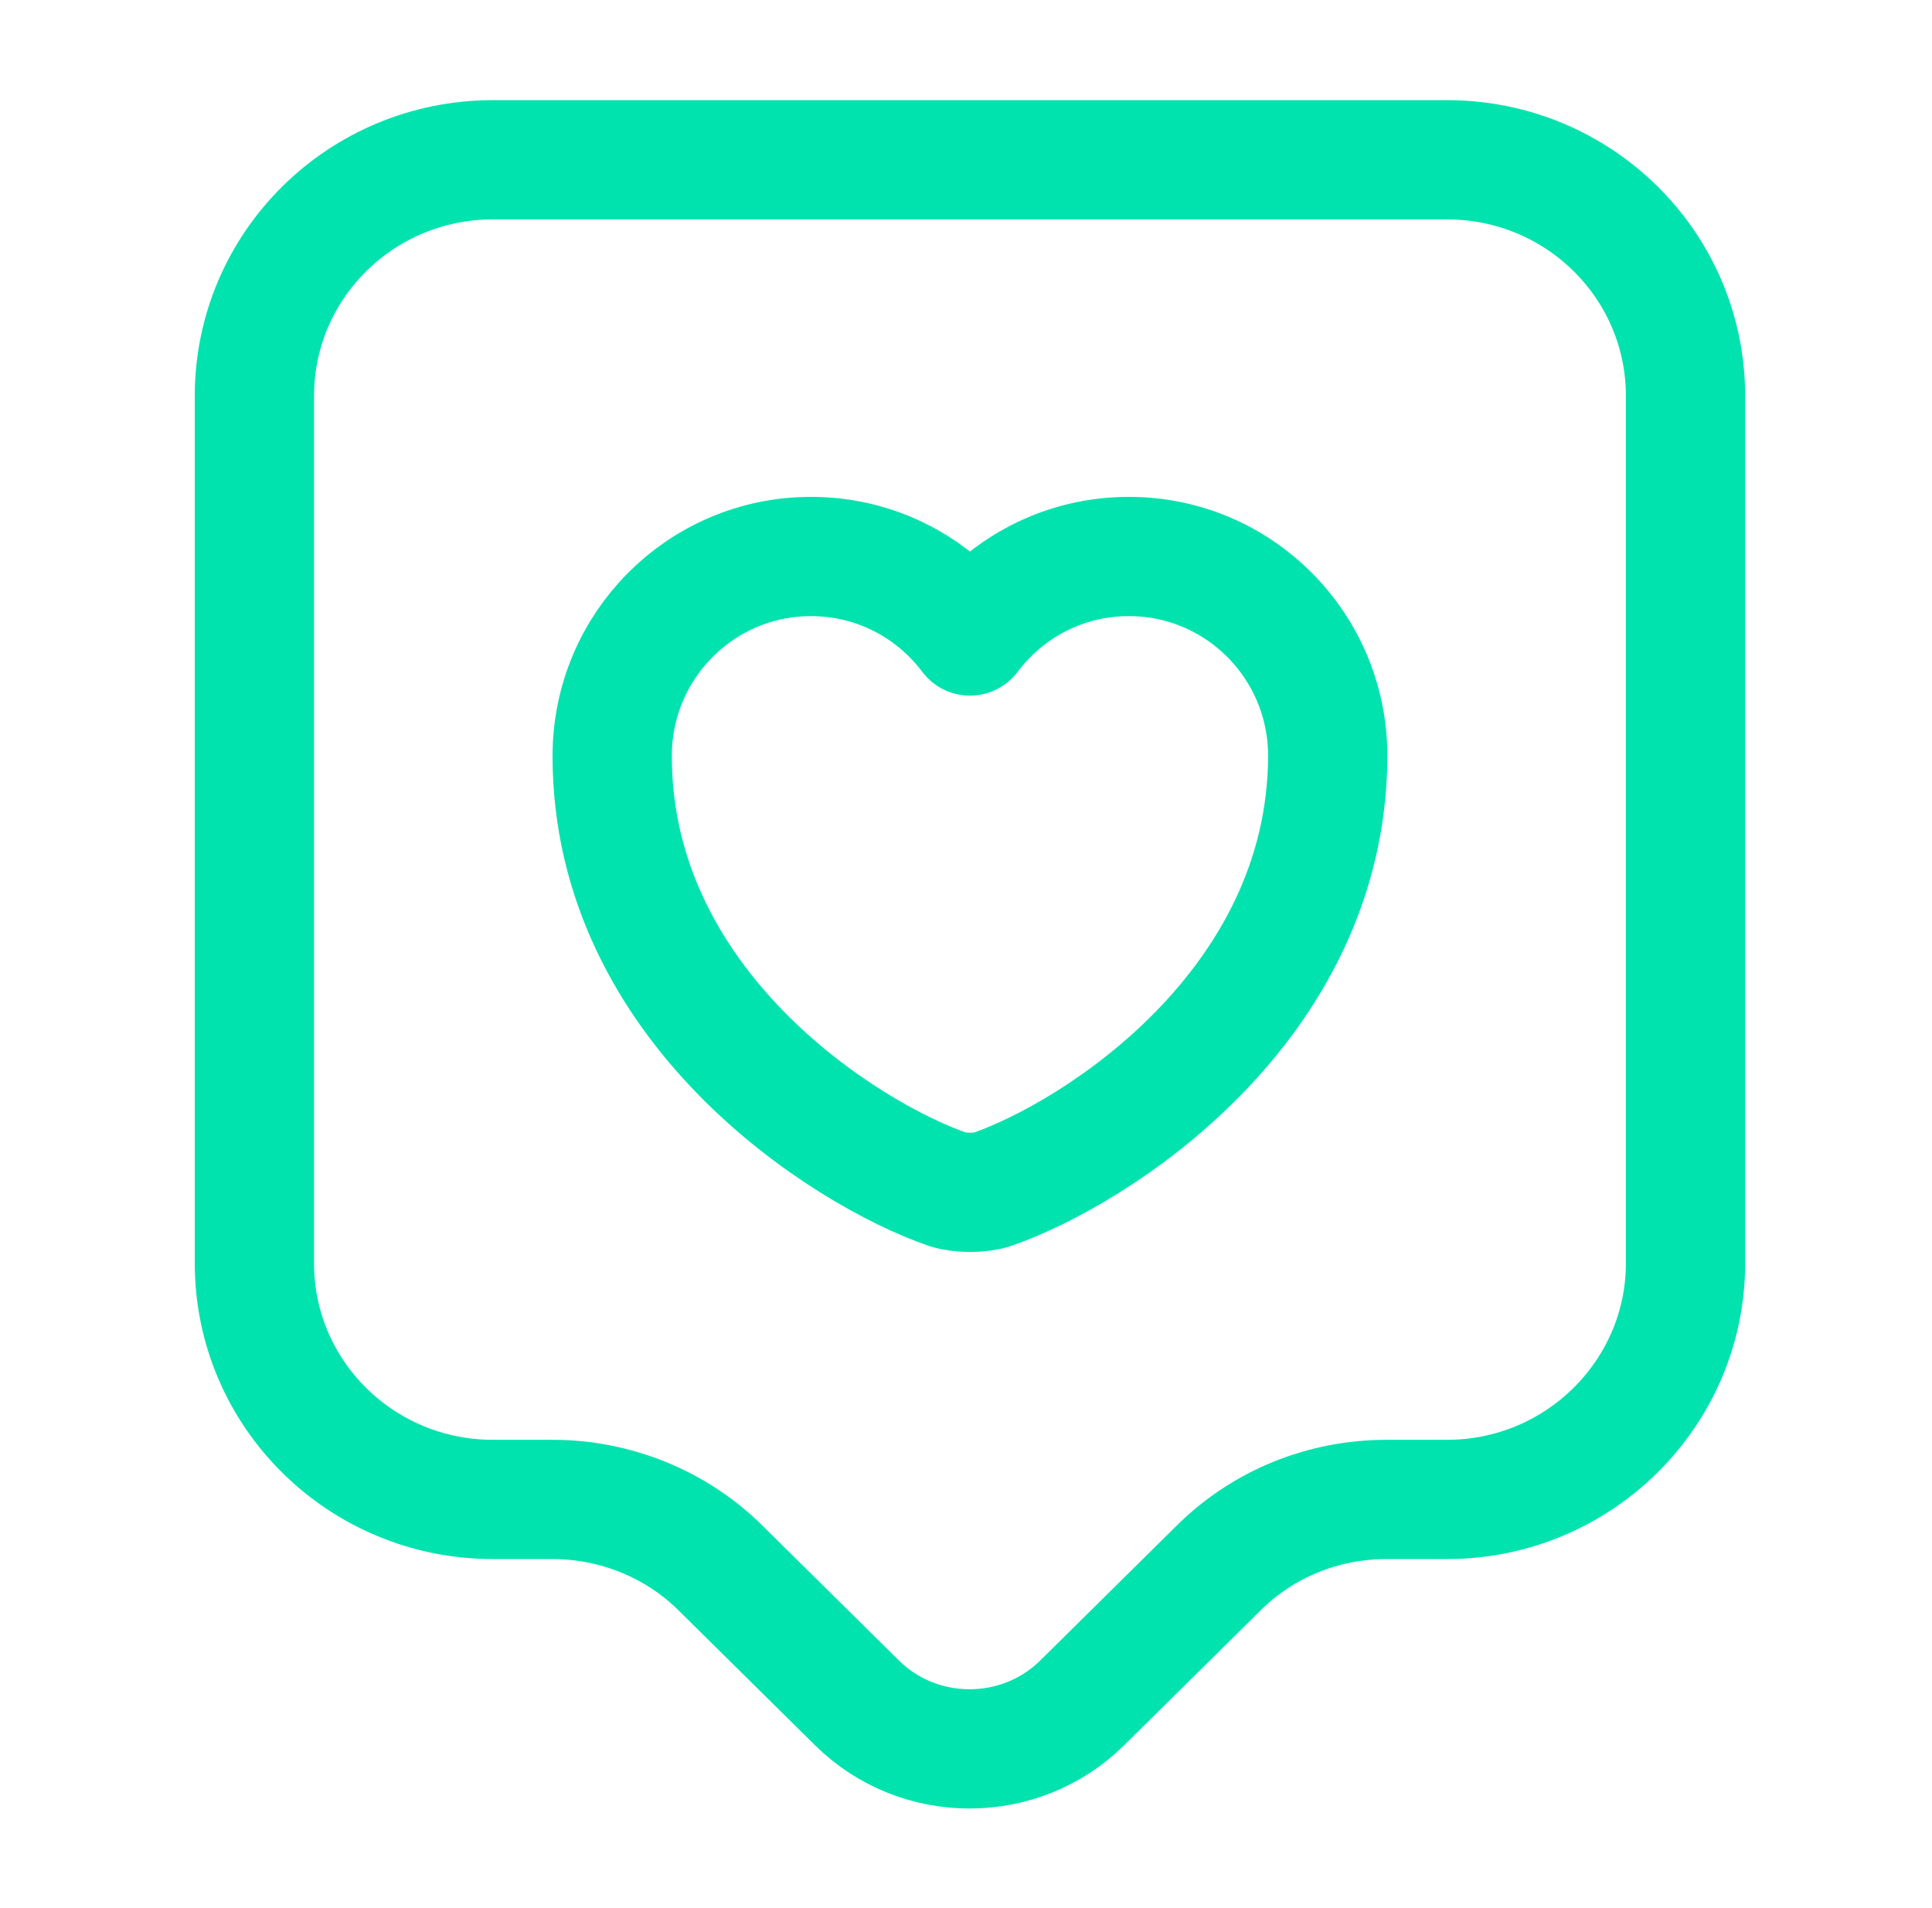
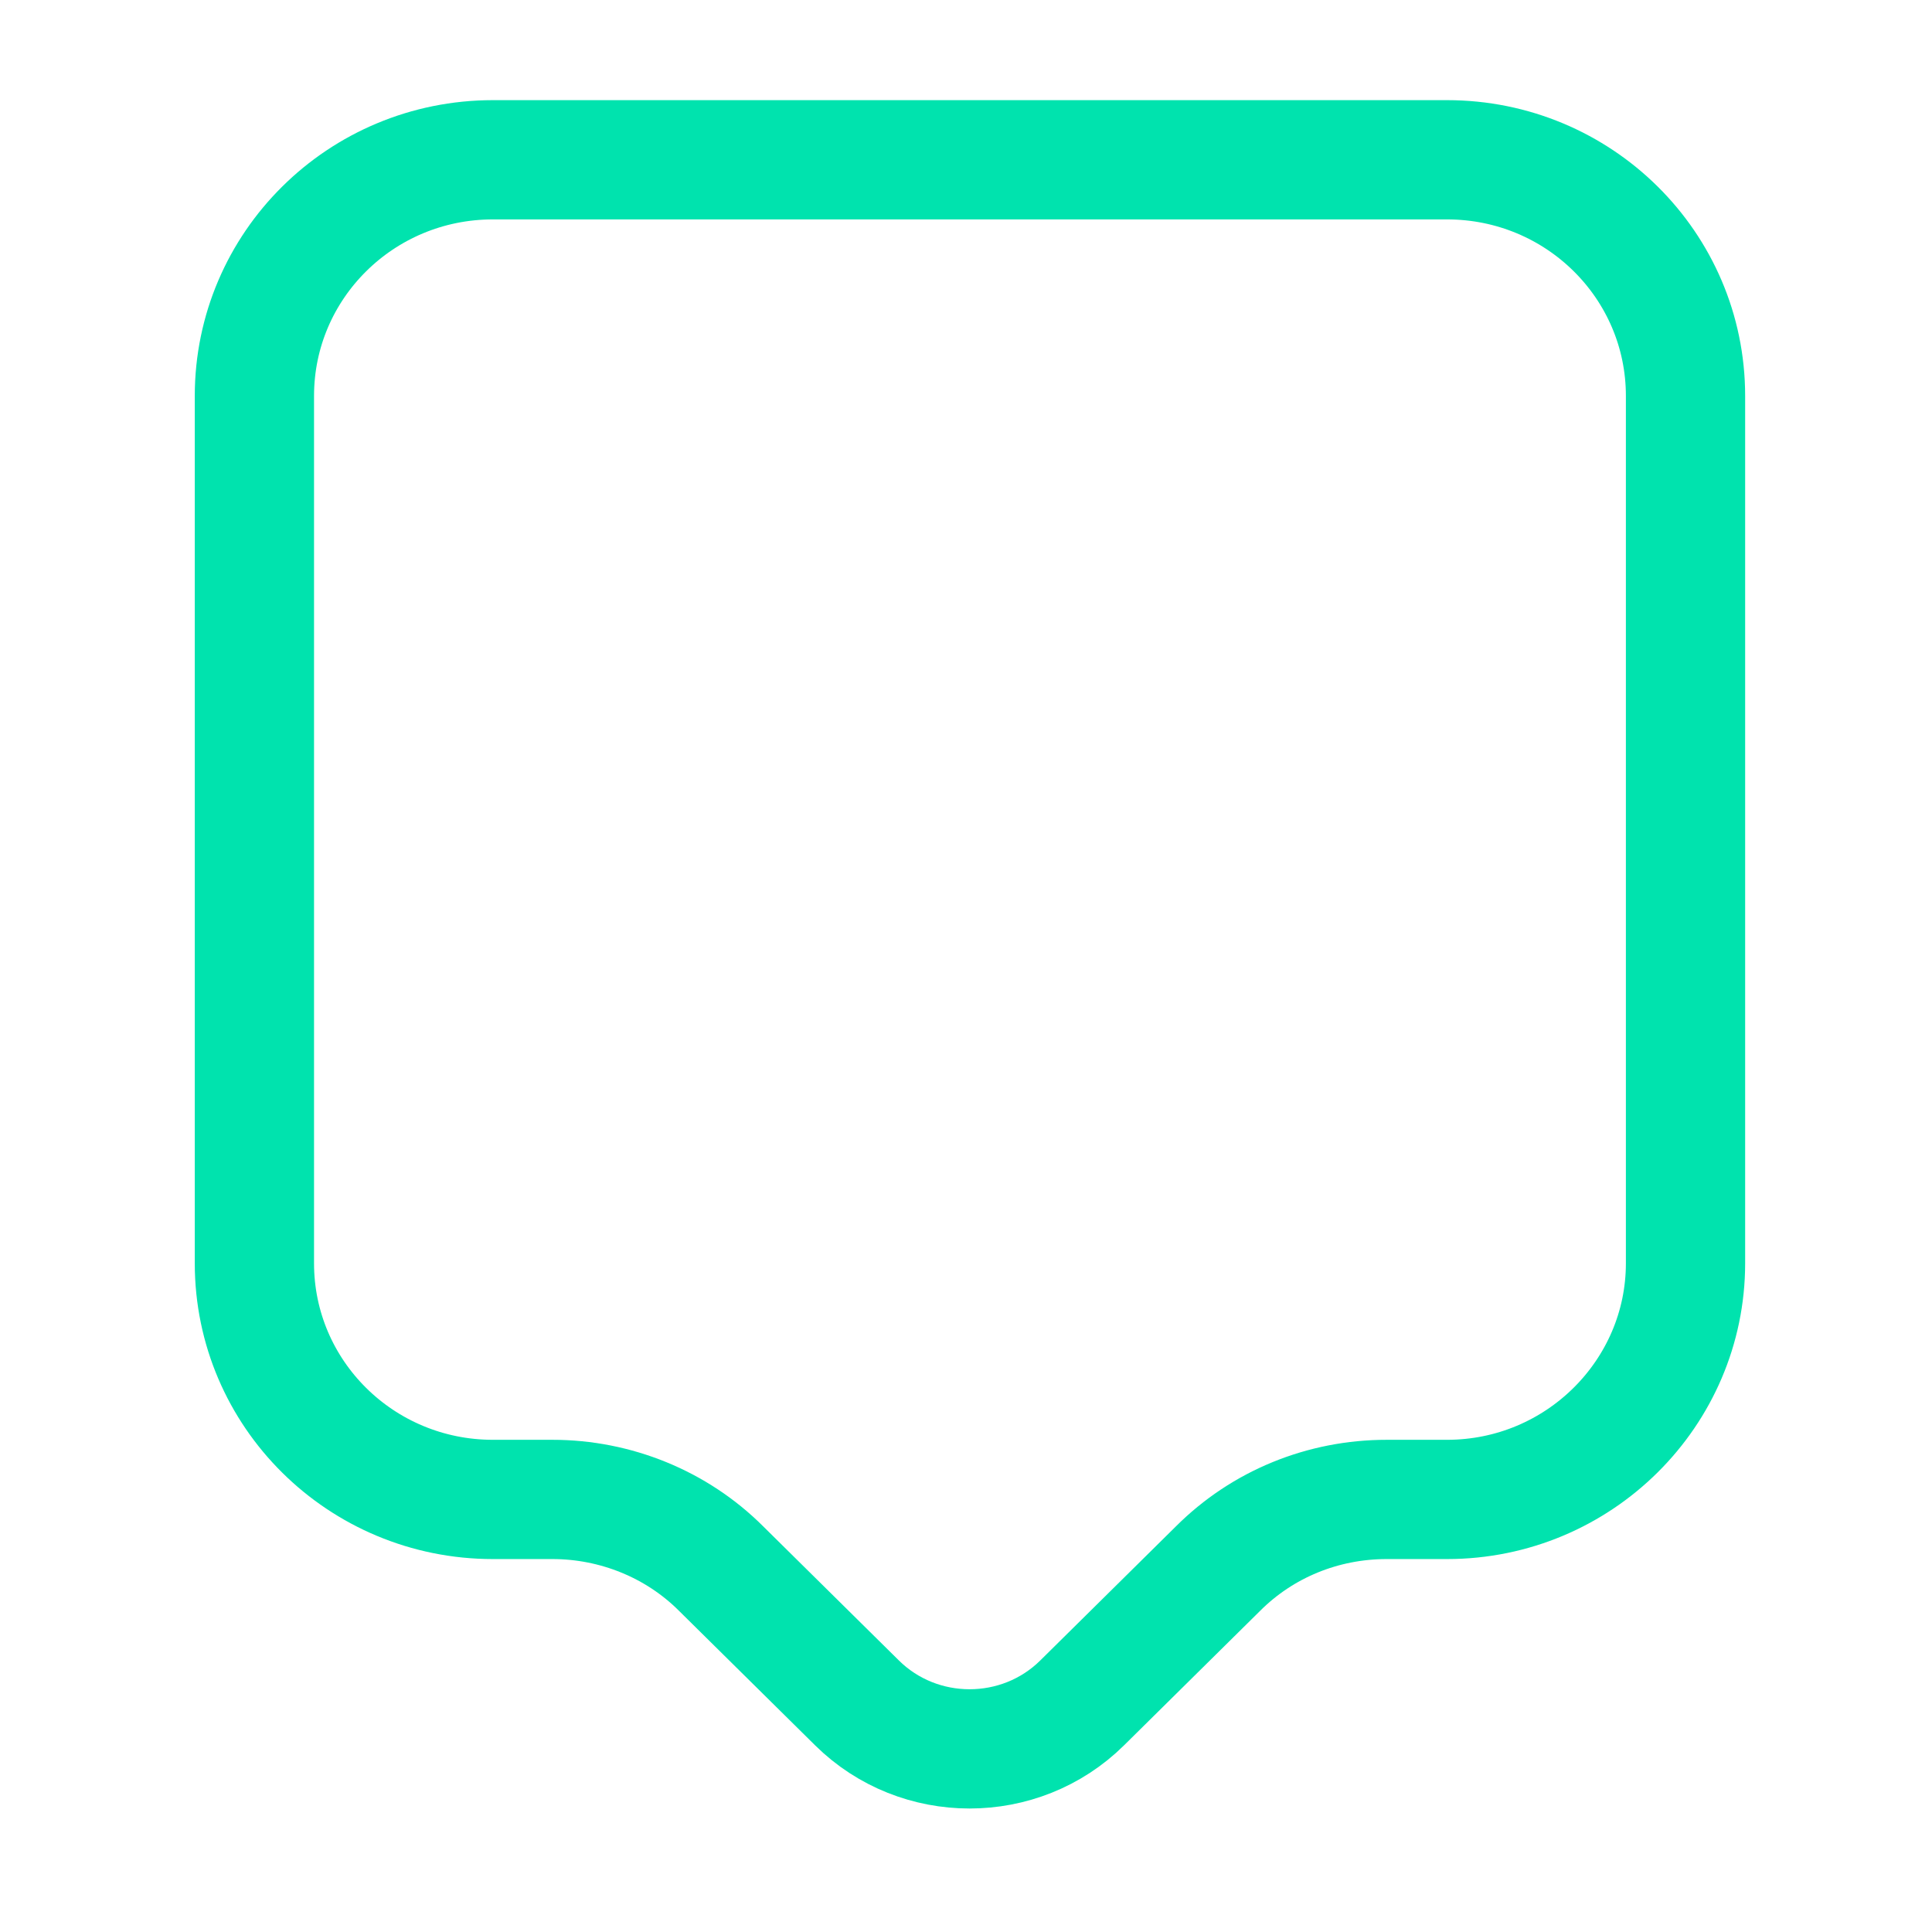
<svg xmlns="http://www.w3.org/2000/svg" width="81" height="80" viewBox="0 0 81 80" fill="none">
  <path d="M60.666 62.866H58.133C55.467 62.866 52.933 63.899 51.066 65.766L45.367 71.399C42.767 73.966 38.533 73.966 35.933 71.399L30.233 65.766C28.366 63.899 25.8 62.866 23.166 62.866H20.666C15.133 62.866 10.666 58.433 10.666 52.966V16.599C10.666 11.133 15.133 6.699 20.666 6.699H60.666C66.2 6.699 70.666 11.133 70.666 16.599V52.966C70.666 58.399 66.2 62.866 60.666 62.866Z" stroke="#00E3AE" stroke-width="5" stroke-miterlimit="10" stroke-linecap="round" stroke-linejoin="round" />
-   <path d="M41.6 49.865C41.1 50.032 40.267 50.032 39.733 49.865C35.4 48.365 25.666 42.199 25.666 31.699C25.666 27.065 29.4 23.332 34 23.332C36.733 23.332 39.133 24.632 40.666 26.665C42.2 24.632 44.6 23.332 47.333 23.332C51.933 23.332 55.666 27.065 55.666 31.699C55.633 42.199 45.933 48.365 41.6 49.865Z" stroke="#00E3AE" stroke-width="5" stroke-linecap="round" stroke-linejoin="round" />
</svg>